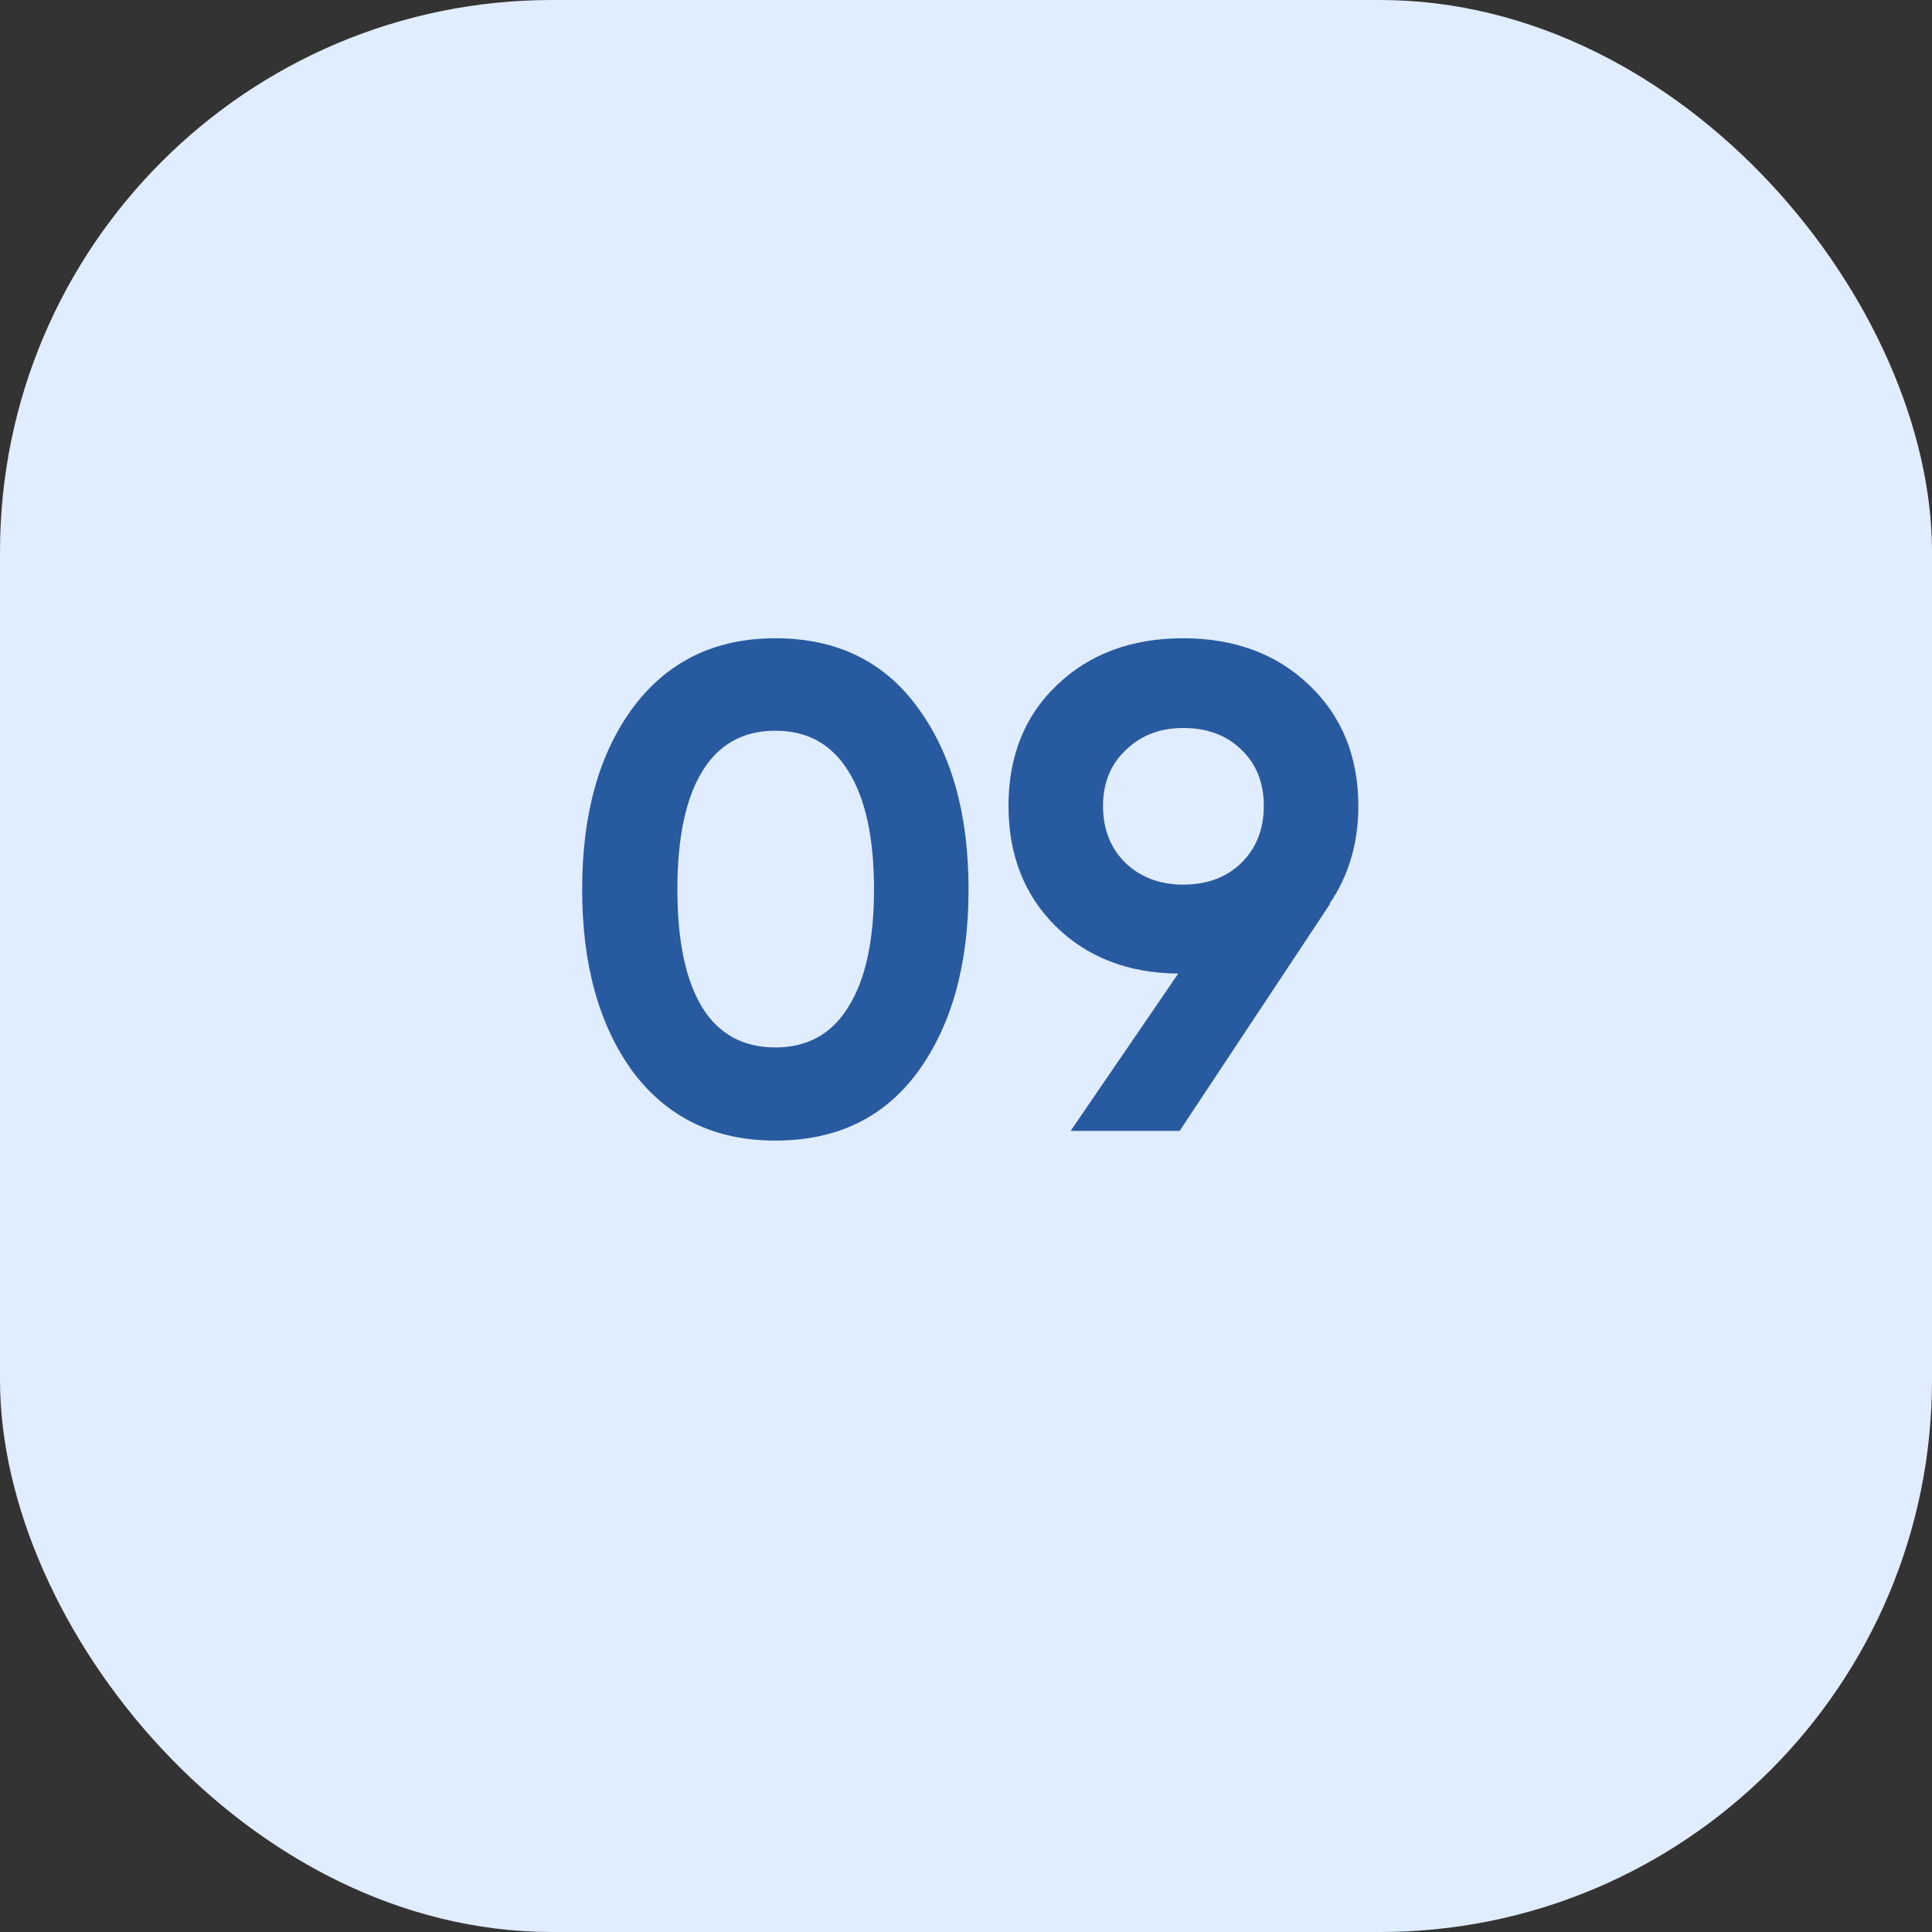
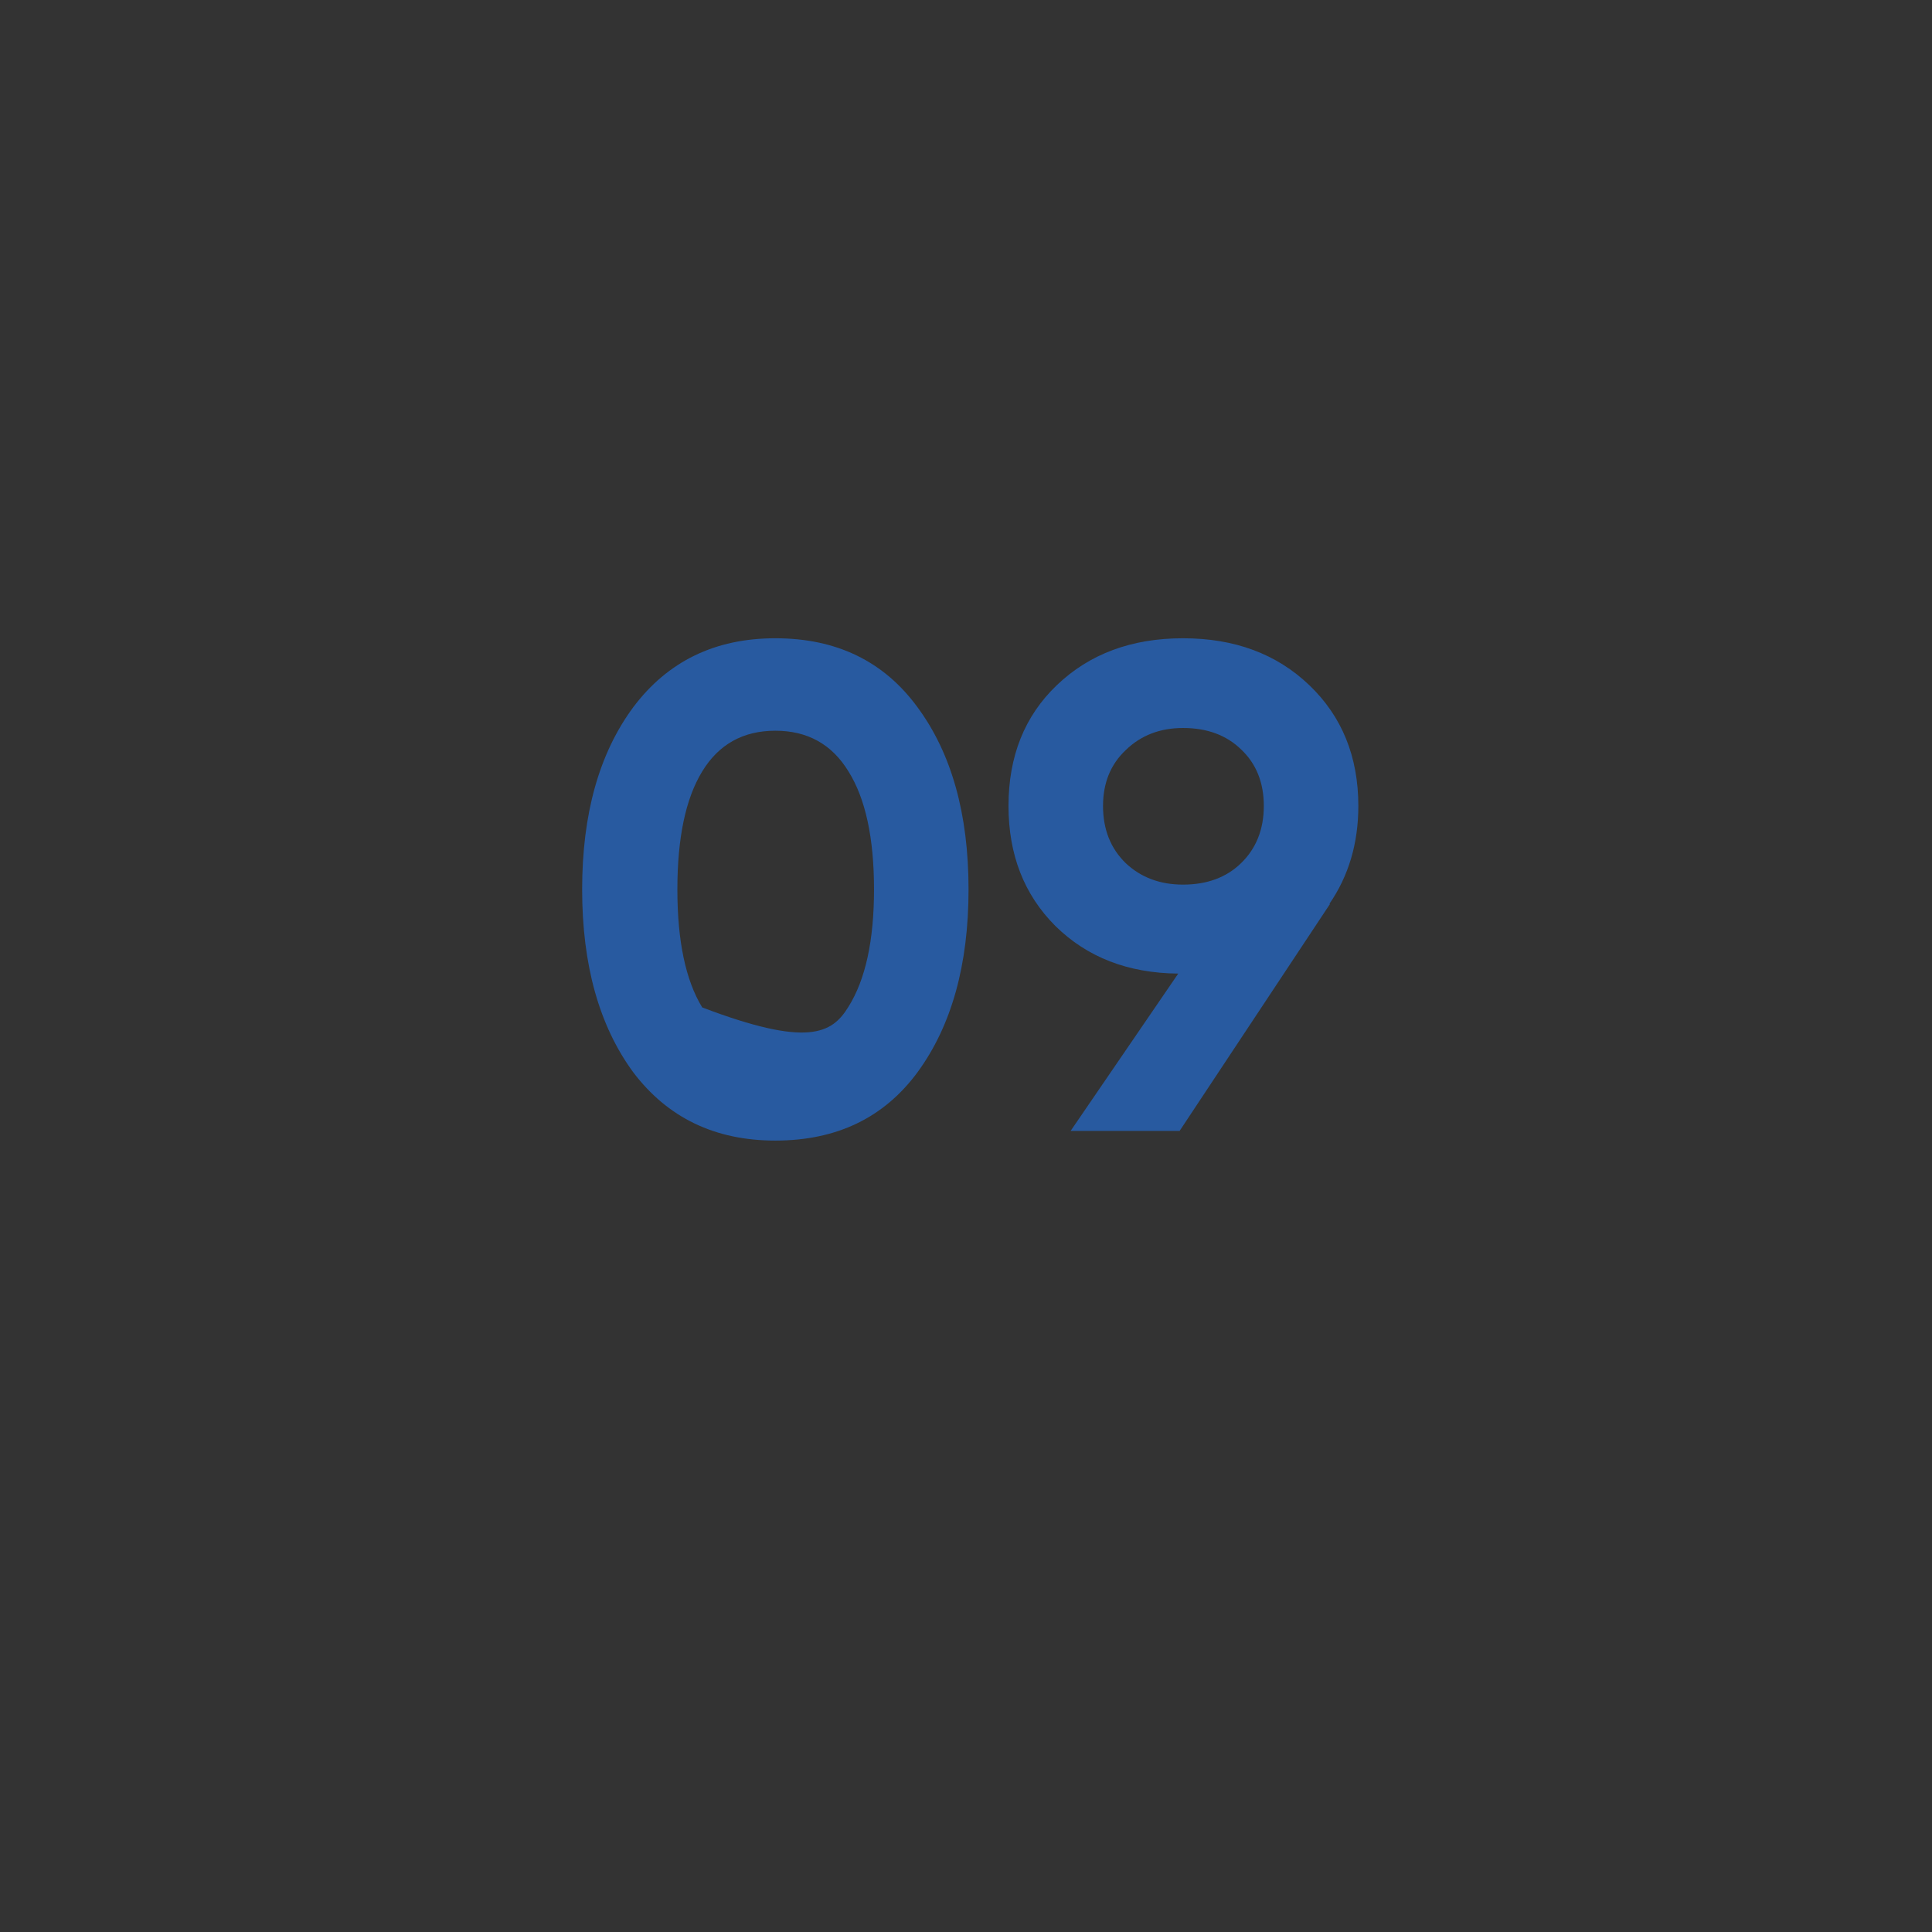
<svg xmlns="http://www.w3.org/2000/svg" width="41" height="41" viewBox="0 0 41 41" fill="none">
  <rect x="0" y="0" width="41" height="41" fill="#333333" stroke="none" />
-   <rect width="41" height="41" rx="11.714" fill="#E0ECFF" />
-   <path d="M16.454 24.205C15.175 24.205 14.17 23.722 13.438 22.755C12.715 21.769 12.354 20.476 12.354 18.875C12.354 17.274 12.715 15.986 13.438 15.009C14.17 14.033 15.175 13.545 16.454 13.545C17.752 13.545 18.758 14.033 19.471 15.009C20.193 15.986 20.554 17.274 20.554 18.875C20.554 20.476 20.193 21.769 19.471 22.755C18.758 23.722 17.752 24.205 16.454 24.205ZM18.548 18.875C18.548 17.782 18.367 16.947 18.006 16.371C17.655 15.795 17.137 15.507 16.454 15.507C15.771 15.507 15.253 15.795 14.902 16.371C14.55 16.947 14.375 17.782 14.375 18.875C14.375 19.968 14.55 20.803 14.902 21.379C15.253 21.945 15.771 22.228 16.454 22.228C17.137 22.228 17.655 21.94 18.006 21.364C18.367 20.788 18.548 19.959 18.548 18.875ZM28.826 17.103C28.826 17.894 28.621 18.587 28.211 19.183H28.225L25.033 24H22.72L25.004 20.661C23.94 20.652 23.071 20.315 22.397 19.651C21.733 18.987 21.402 18.138 21.402 17.103C21.402 16.049 21.743 15.195 22.427 14.541C23.12 13.877 24.013 13.545 25.106 13.545C26.2 13.545 27.093 13.877 27.786 14.541C28.479 15.204 28.826 16.059 28.826 17.103ZM23.408 17.103C23.408 17.601 23.569 18.006 23.891 18.319C24.213 18.621 24.618 18.773 25.106 18.773C25.614 18.773 26.024 18.621 26.336 18.319C26.658 18.006 26.82 17.601 26.82 17.103C26.82 16.605 26.658 16.205 26.336 15.902C26.024 15.6 25.614 15.449 25.106 15.449C24.618 15.449 24.213 15.605 23.891 15.917C23.569 16.22 23.408 16.615 23.408 17.103Z" fill="#285AA0" />
+   <path d="M16.454 24.205C15.175 24.205 14.17 23.722 13.438 22.755C12.715 21.769 12.354 20.476 12.354 18.875C12.354 17.274 12.715 15.986 13.438 15.009C14.17 14.033 15.175 13.545 16.454 13.545C17.752 13.545 18.758 14.033 19.471 15.009C20.193 15.986 20.554 17.274 20.554 18.875C20.554 20.476 20.193 21.769 19.471 22.755C18.758 23.722 17.752 24.205 16.454 24.205ZM18.548 18.875C18.548 17.782 18.367 16.947 18.006 16.371C17.655 15.795 17.137 15.507 16.454 15.507C15.771 15.507 15.253 15.795 14.902 16.371C14.55 16.947 14.375 17.782 14.375 18.875C14.375 19.968 14.55 20.803 14.902 21.379C17.137 22.228 17.655 21.94 18.006 21.364C18.367 20.788 18.548 19.959 18.548 18.875ZM28.826 17.103C28.826 17.894 28.621 18.587 28.211 19.183H28.225L25.033 24H22.72L25.004 20.661C23.94 20.652 23.071 20.315 22.397 19.651C21.733 18.987 21.402 18.138 21.402 17.103C21.402 16.049 21.743 15.195 22.427 14.541C23.12 13.877 24.013 13.545 25.106 13.545C26.2 13.545 27.093 13.877 27.786 14.541C28.479 15.204 28.826 16.059 28.826 17.103ZM23.408 17.103C23.408 17.601 23.569 18.006 23.891 18.319C24.213 18.621 24.618 18.773 25.106 18.773C25.614 18.773 26.024 18.621 26.336 18.319C26.658 18.006 26.82 17.601 26.82 17.103C26.82 16.605 26.658 16.205 26.336 15.902C26.024 15.6 25.614 15.449 25.106 15.449C24.618 15.449 24.213 15.605 23.891 15.917C23.569 16.22 23.408 16.615 23.408 17.103Z" fill="#285AA0" />
</svg>